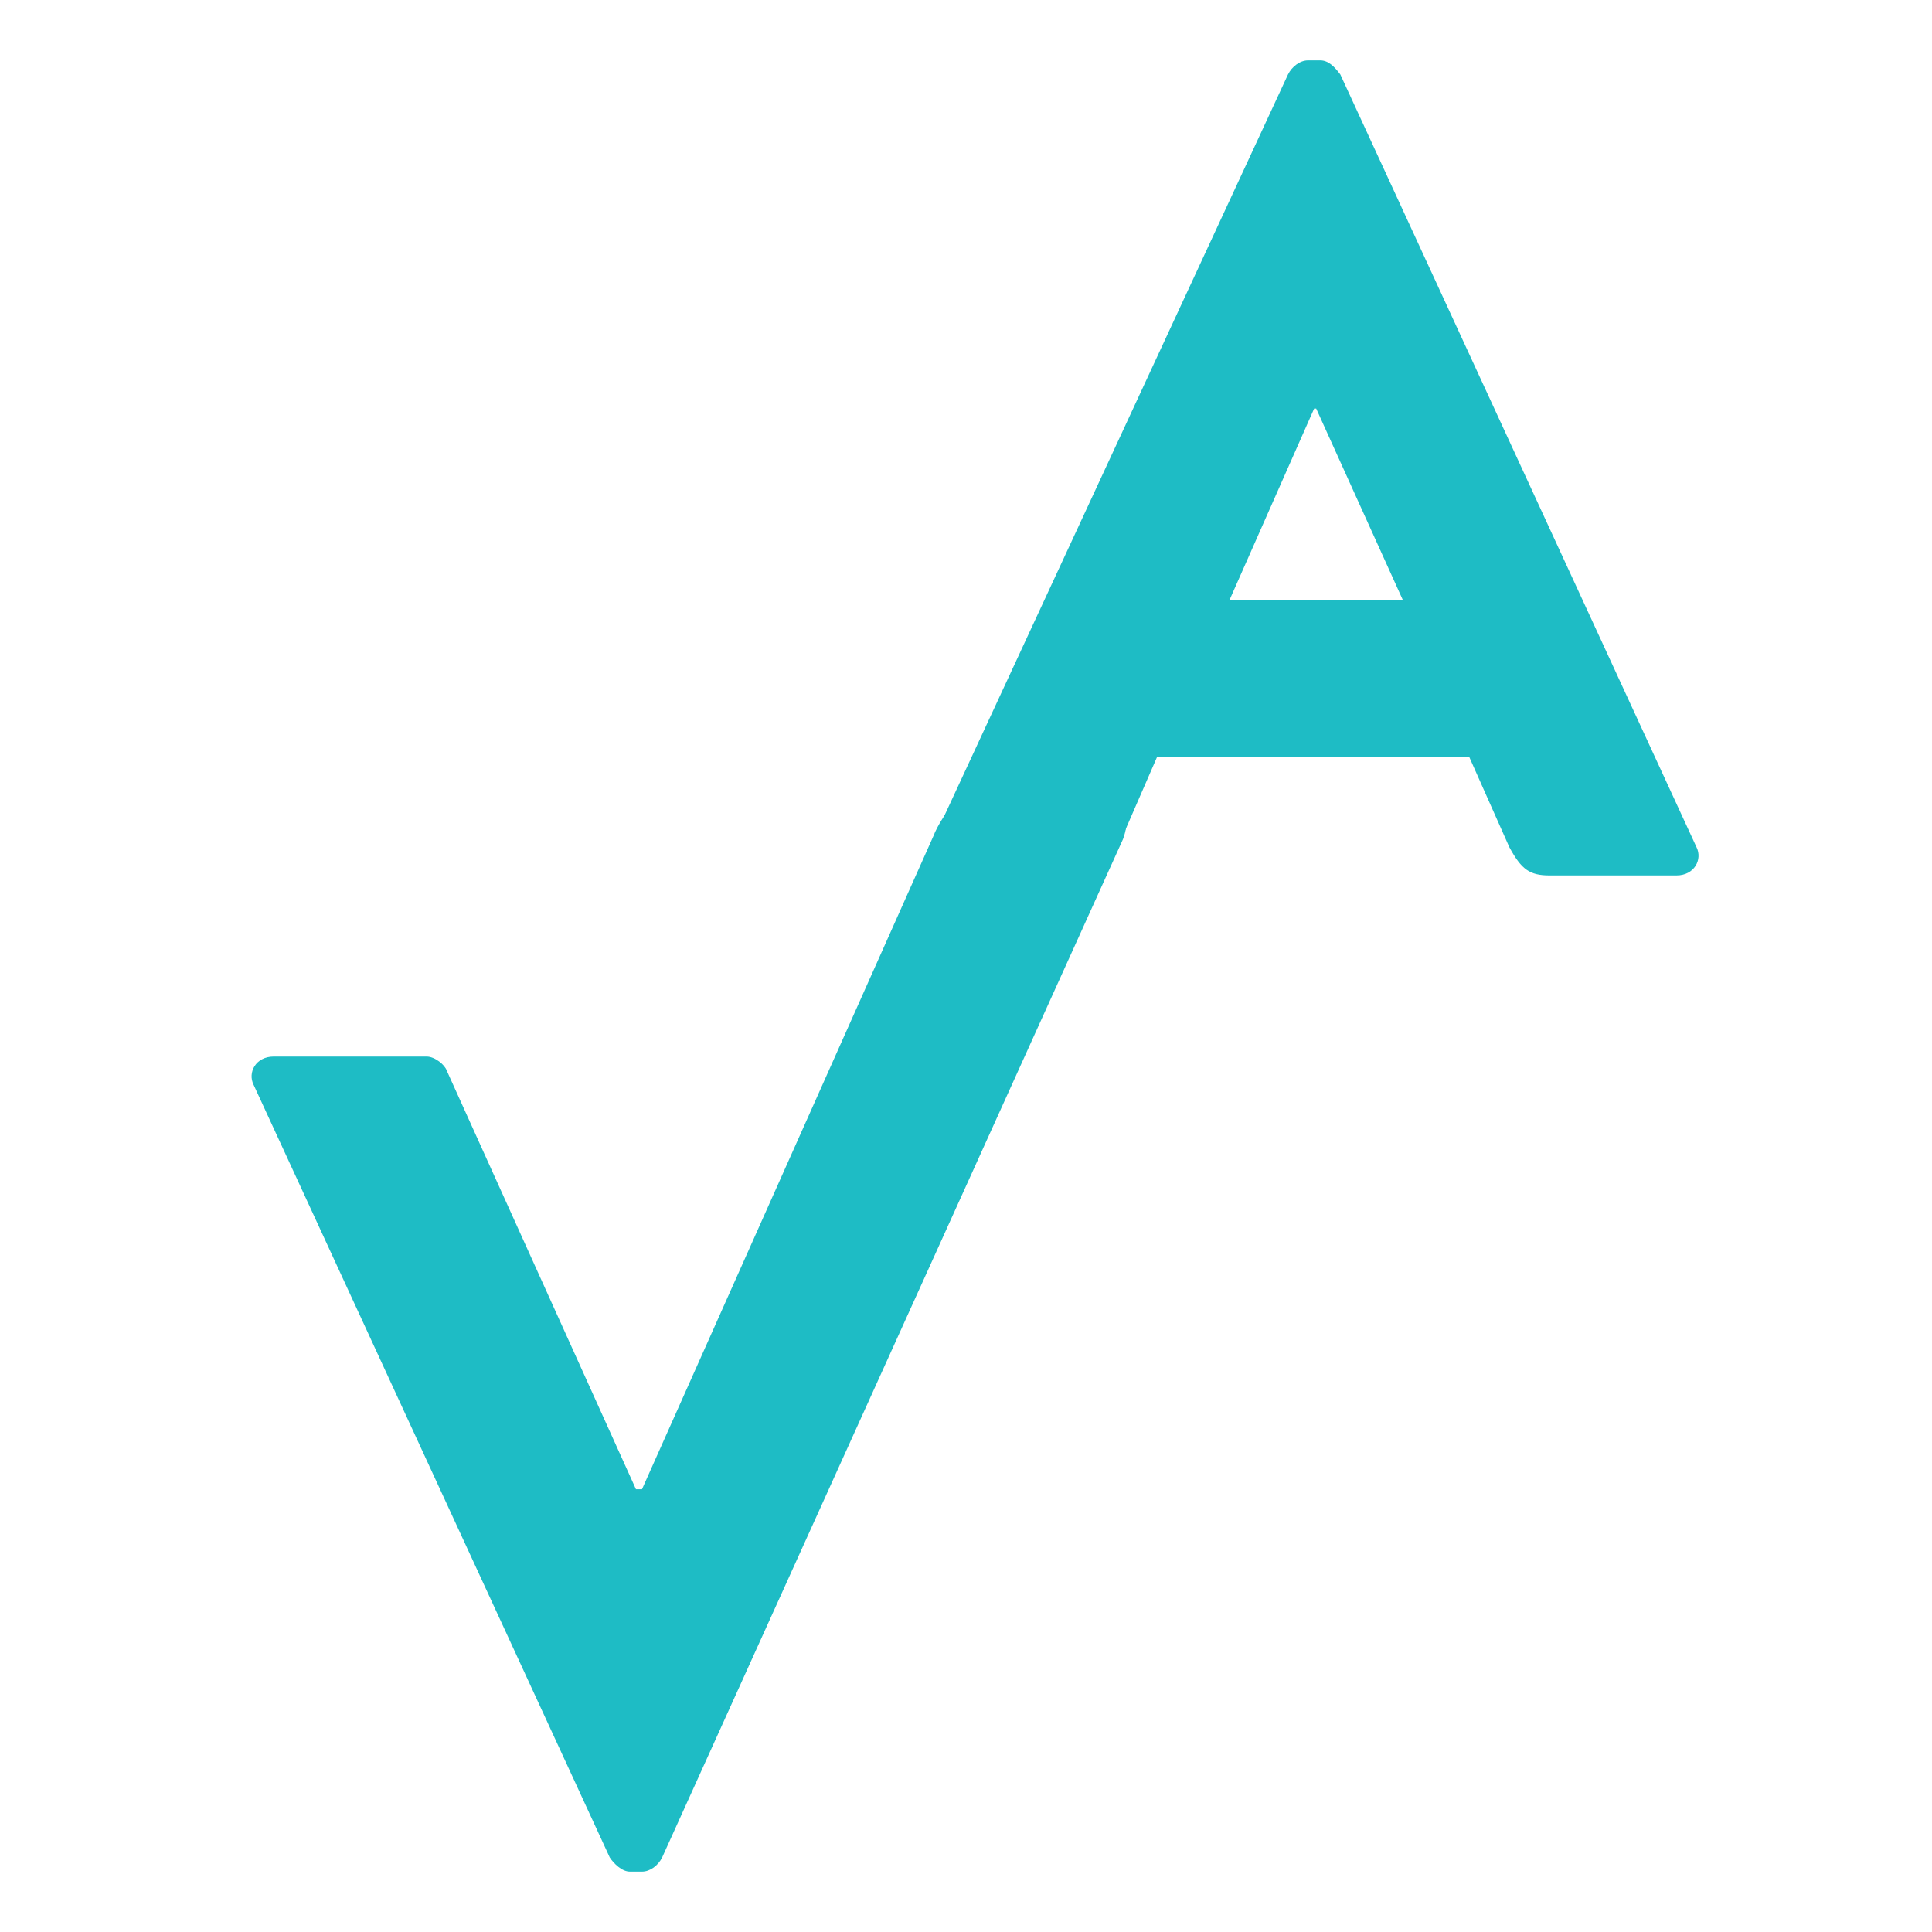
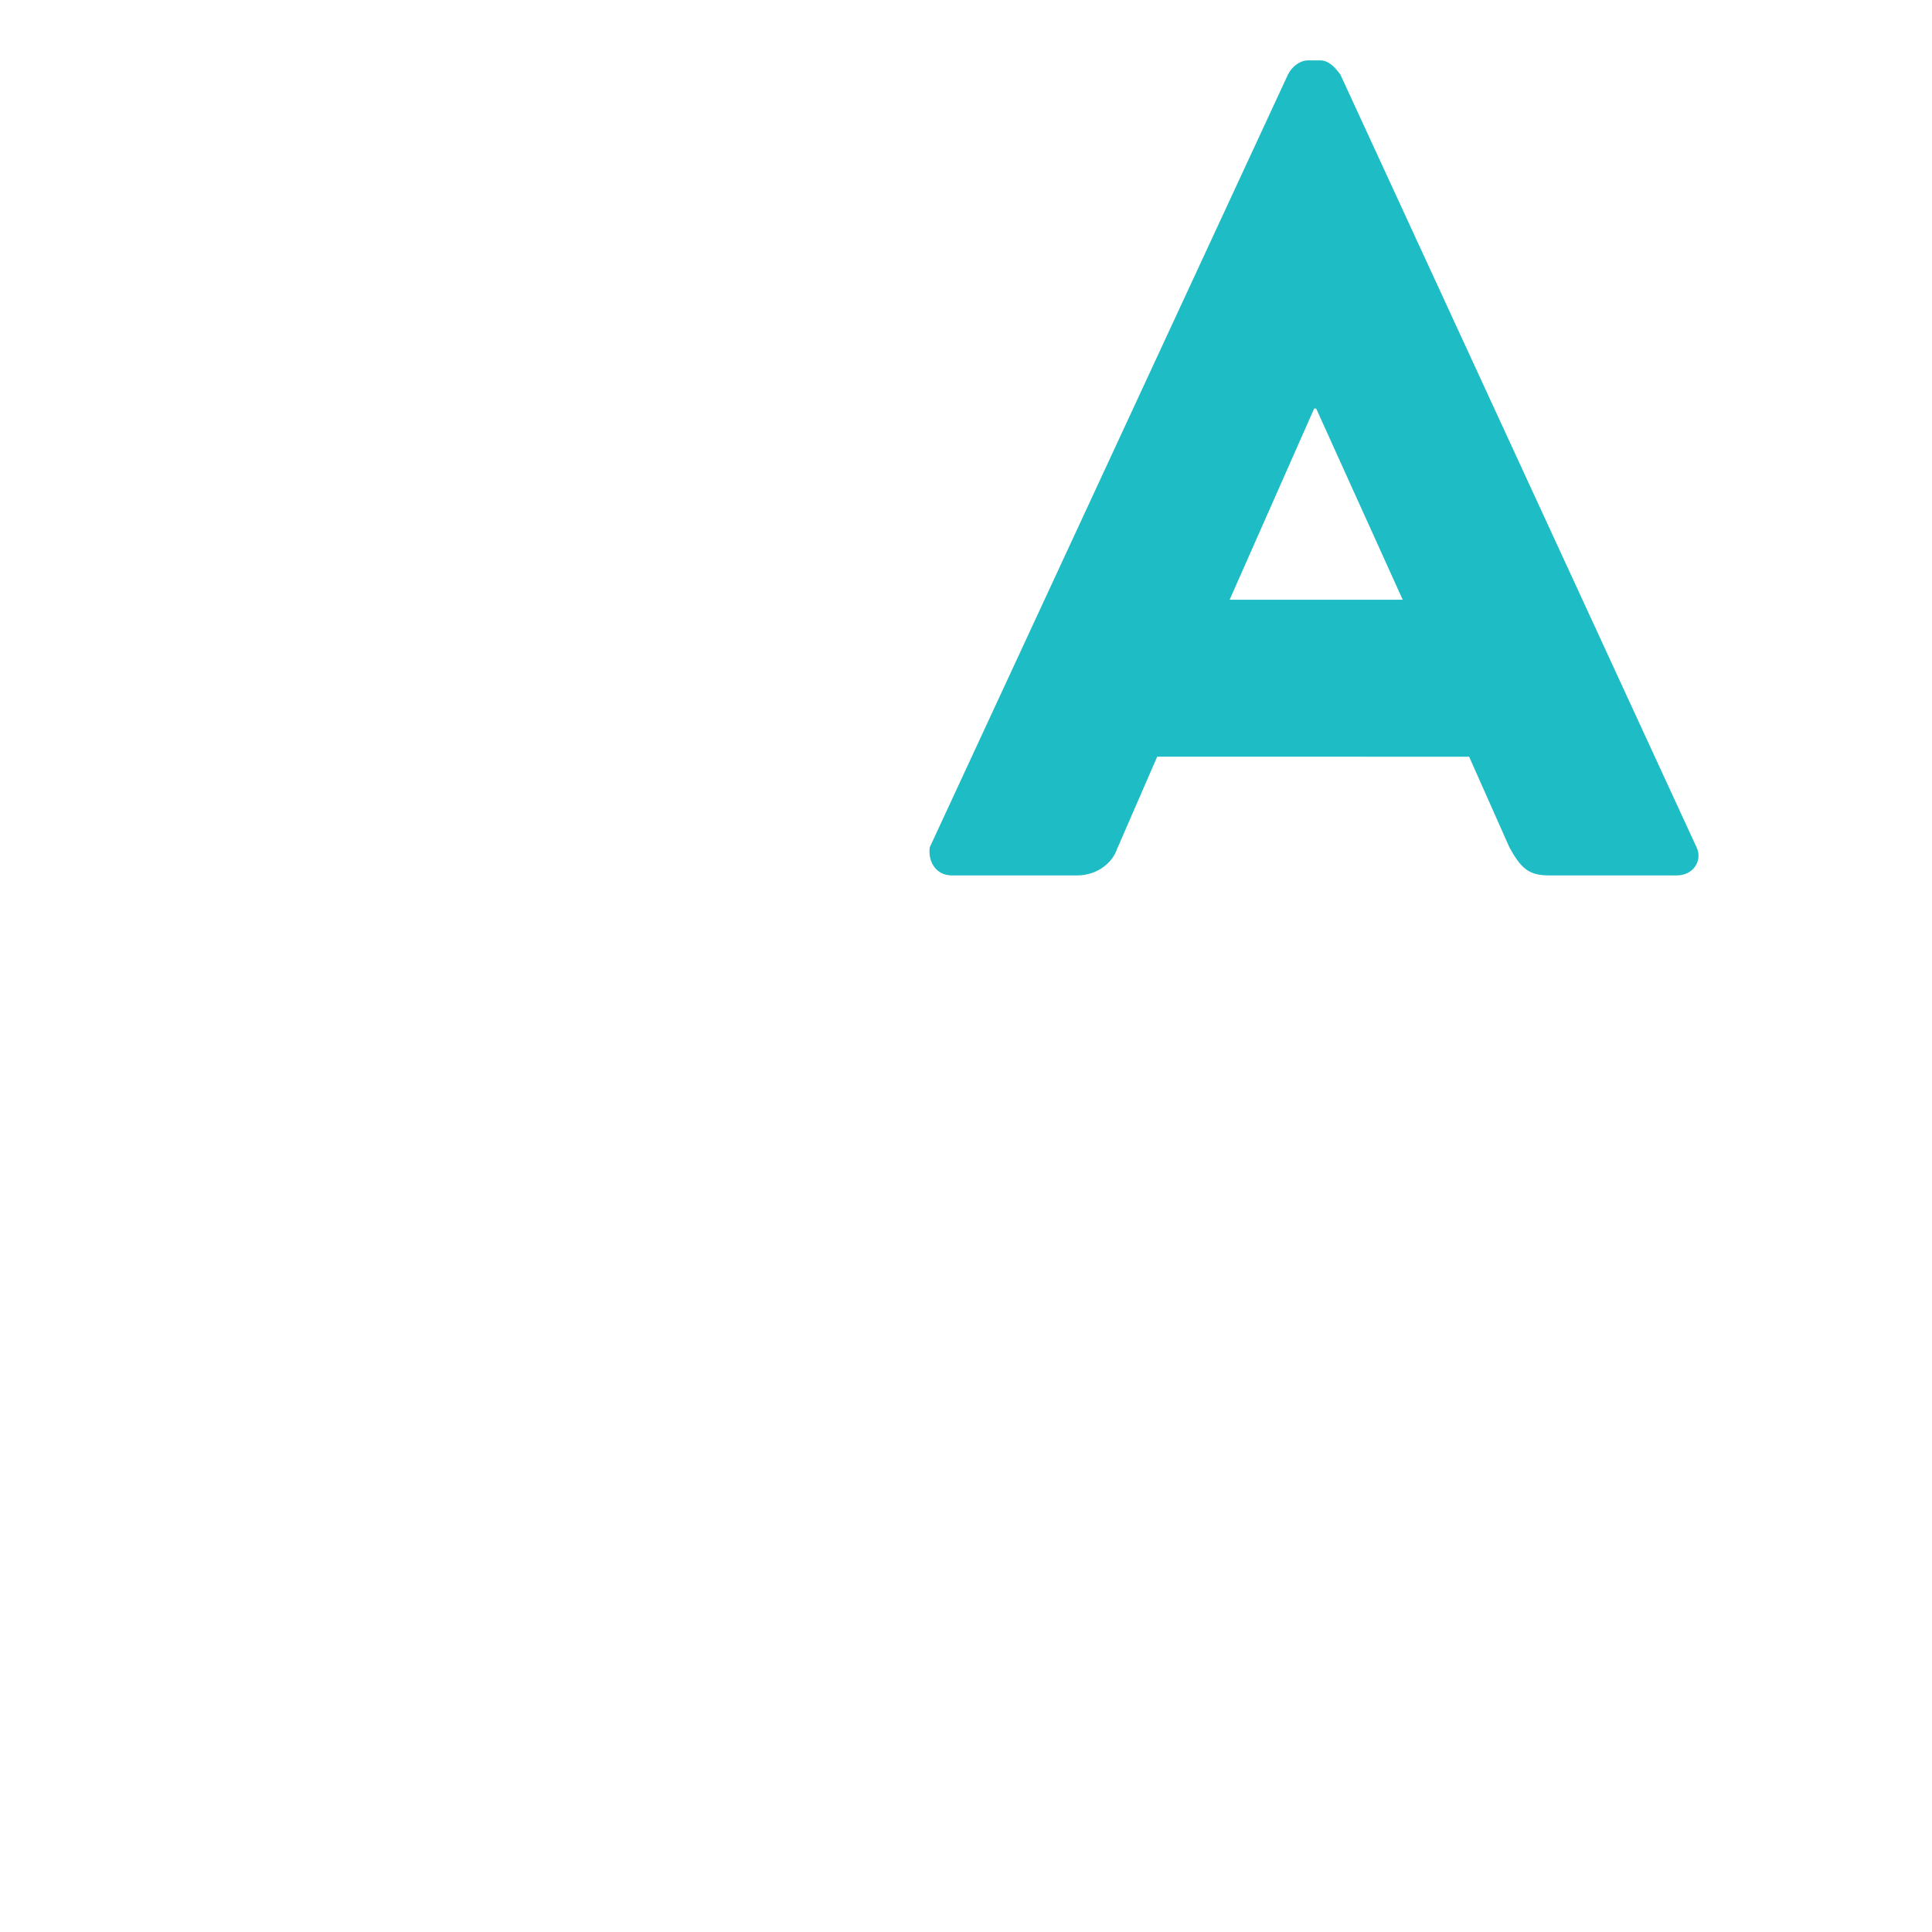
<svg xmlns="http://www.w3.org/2000/svg" version="1.1" id="Layer_1" x="0px" y="0px" viewBox="0 0 96 96" style="enable-background:new 0 0 96 96;" xml:space="preserve">
  <style type="text/css">
	.st0{display:none;fill:#034EA1;}
	.st1{fill:#1EBCC5;}
</style>
  <path class="st0" d="M134.4-77.6l29.5-65.1h0.8l30.2,65.1C194.9-77.6,134.4-77.6,134.4-77.6z M38.3,17.8h43.4c7.8,0,12.4-4.7,14-9.3  l14-31.8h107.8l14,31c3.9,7.8,7,10.1,14,10.1h44.2c6.2,0,9.3-5.4,7-10.1l-124-267.4c-1.6-2.3-3.9-4.7-7-4.7h-3.9  c-3.1,0-5.4,2.3-7,4.7L30.6,7.7C29,12.3,32.1,17.8,38.3,17.8" />
  <path class="st1" d="M61.1,29.8l4.2-9.5h0.1l4.3,9.5H61.1z M47.3,43.5h6.2c1.1,0,1.8-0.7,2-1.3l2-4.6H73l2,4.5c0.6,1.1,1,1.4,2,1.4  h6.3c0.9,0,1.3-0.8,1-1.4L66.6,3.7C66.3,3.3,66,3,65.6,3H65c-0.4,0-0.8,0.3-1,0.7L46.2,42.1C46.1,42.8,46.5,43.5,47.3,43.5" />
-   <path class="st1" d="M30.3,92.3c0.2,0.3,0.6,0.7,1,0.7h0.6c0.4,0,0.8-0.3,1-0.7l22.9-50.6c0.3-0.8,0.3-1.8-0.6-1.8h-7.6  c-0.4,0-1.1,1.3-1.2,1.6L31.9,74h-0.3l-9.4-20.8c-0.1-0.3-0.6-0.7-1-0.7h-7.6c-0.9,0-1.3,0.8-1,1.4L30.3,92.3z" />
</svg>